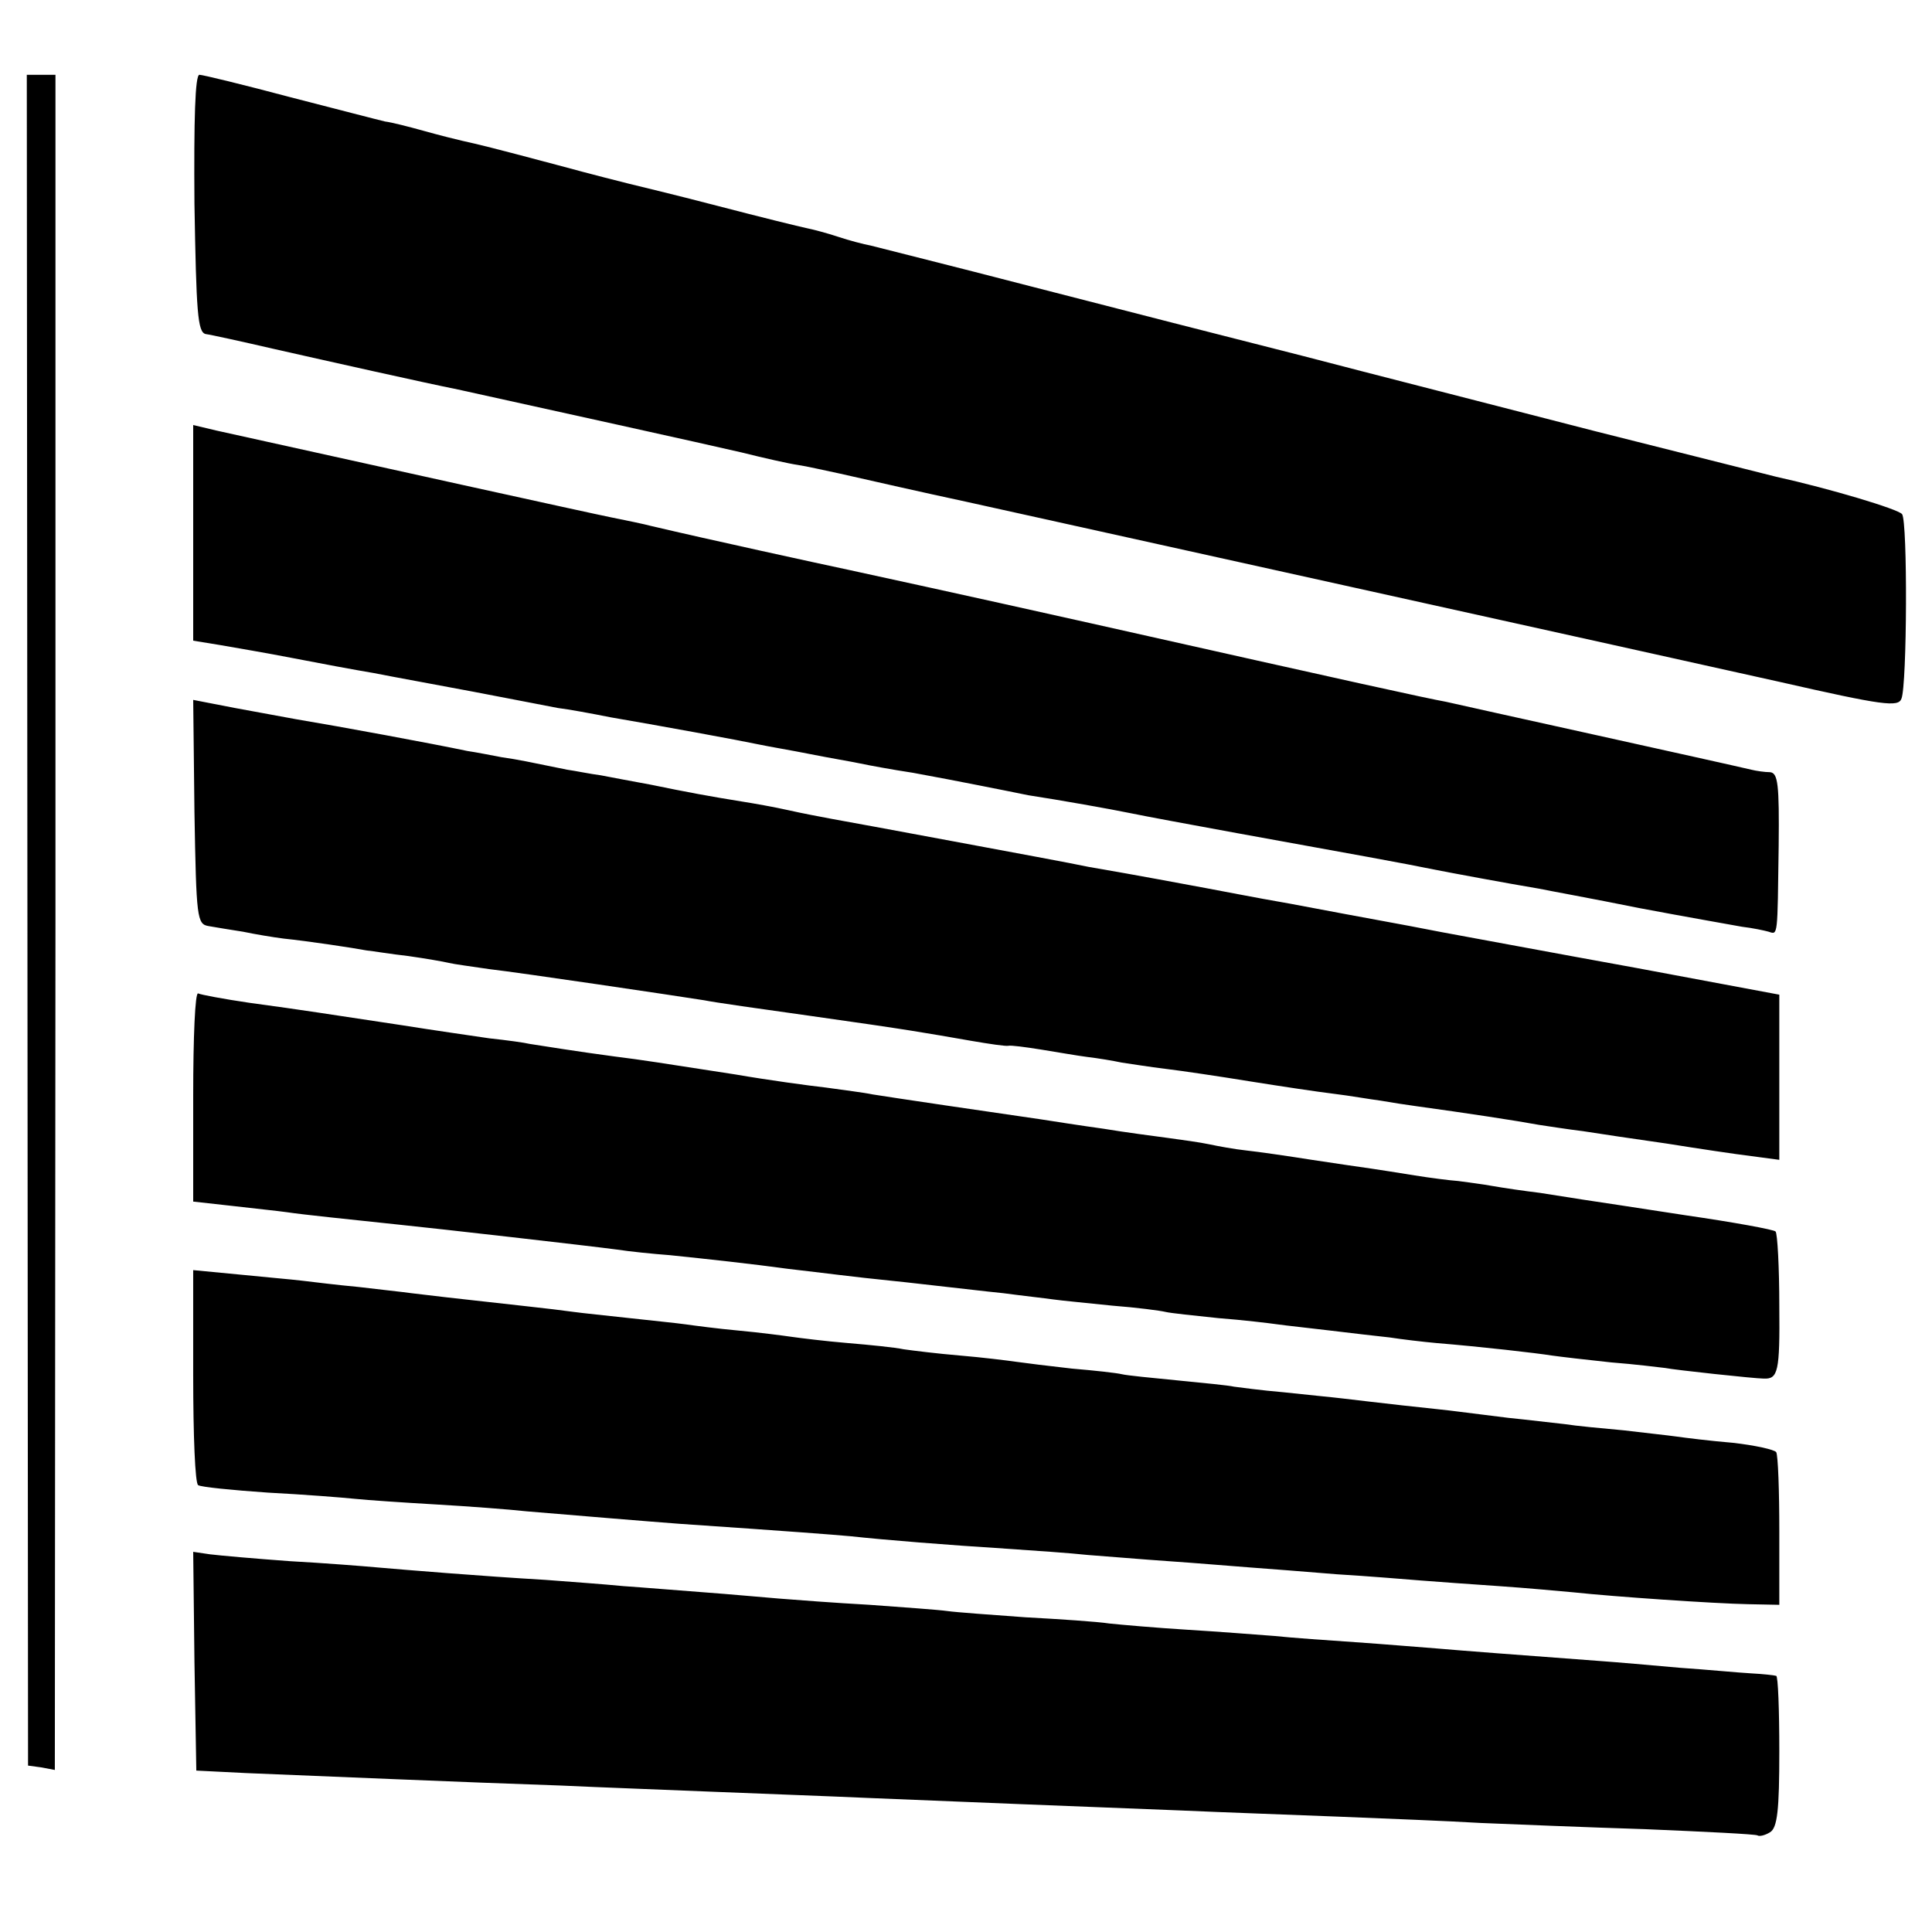
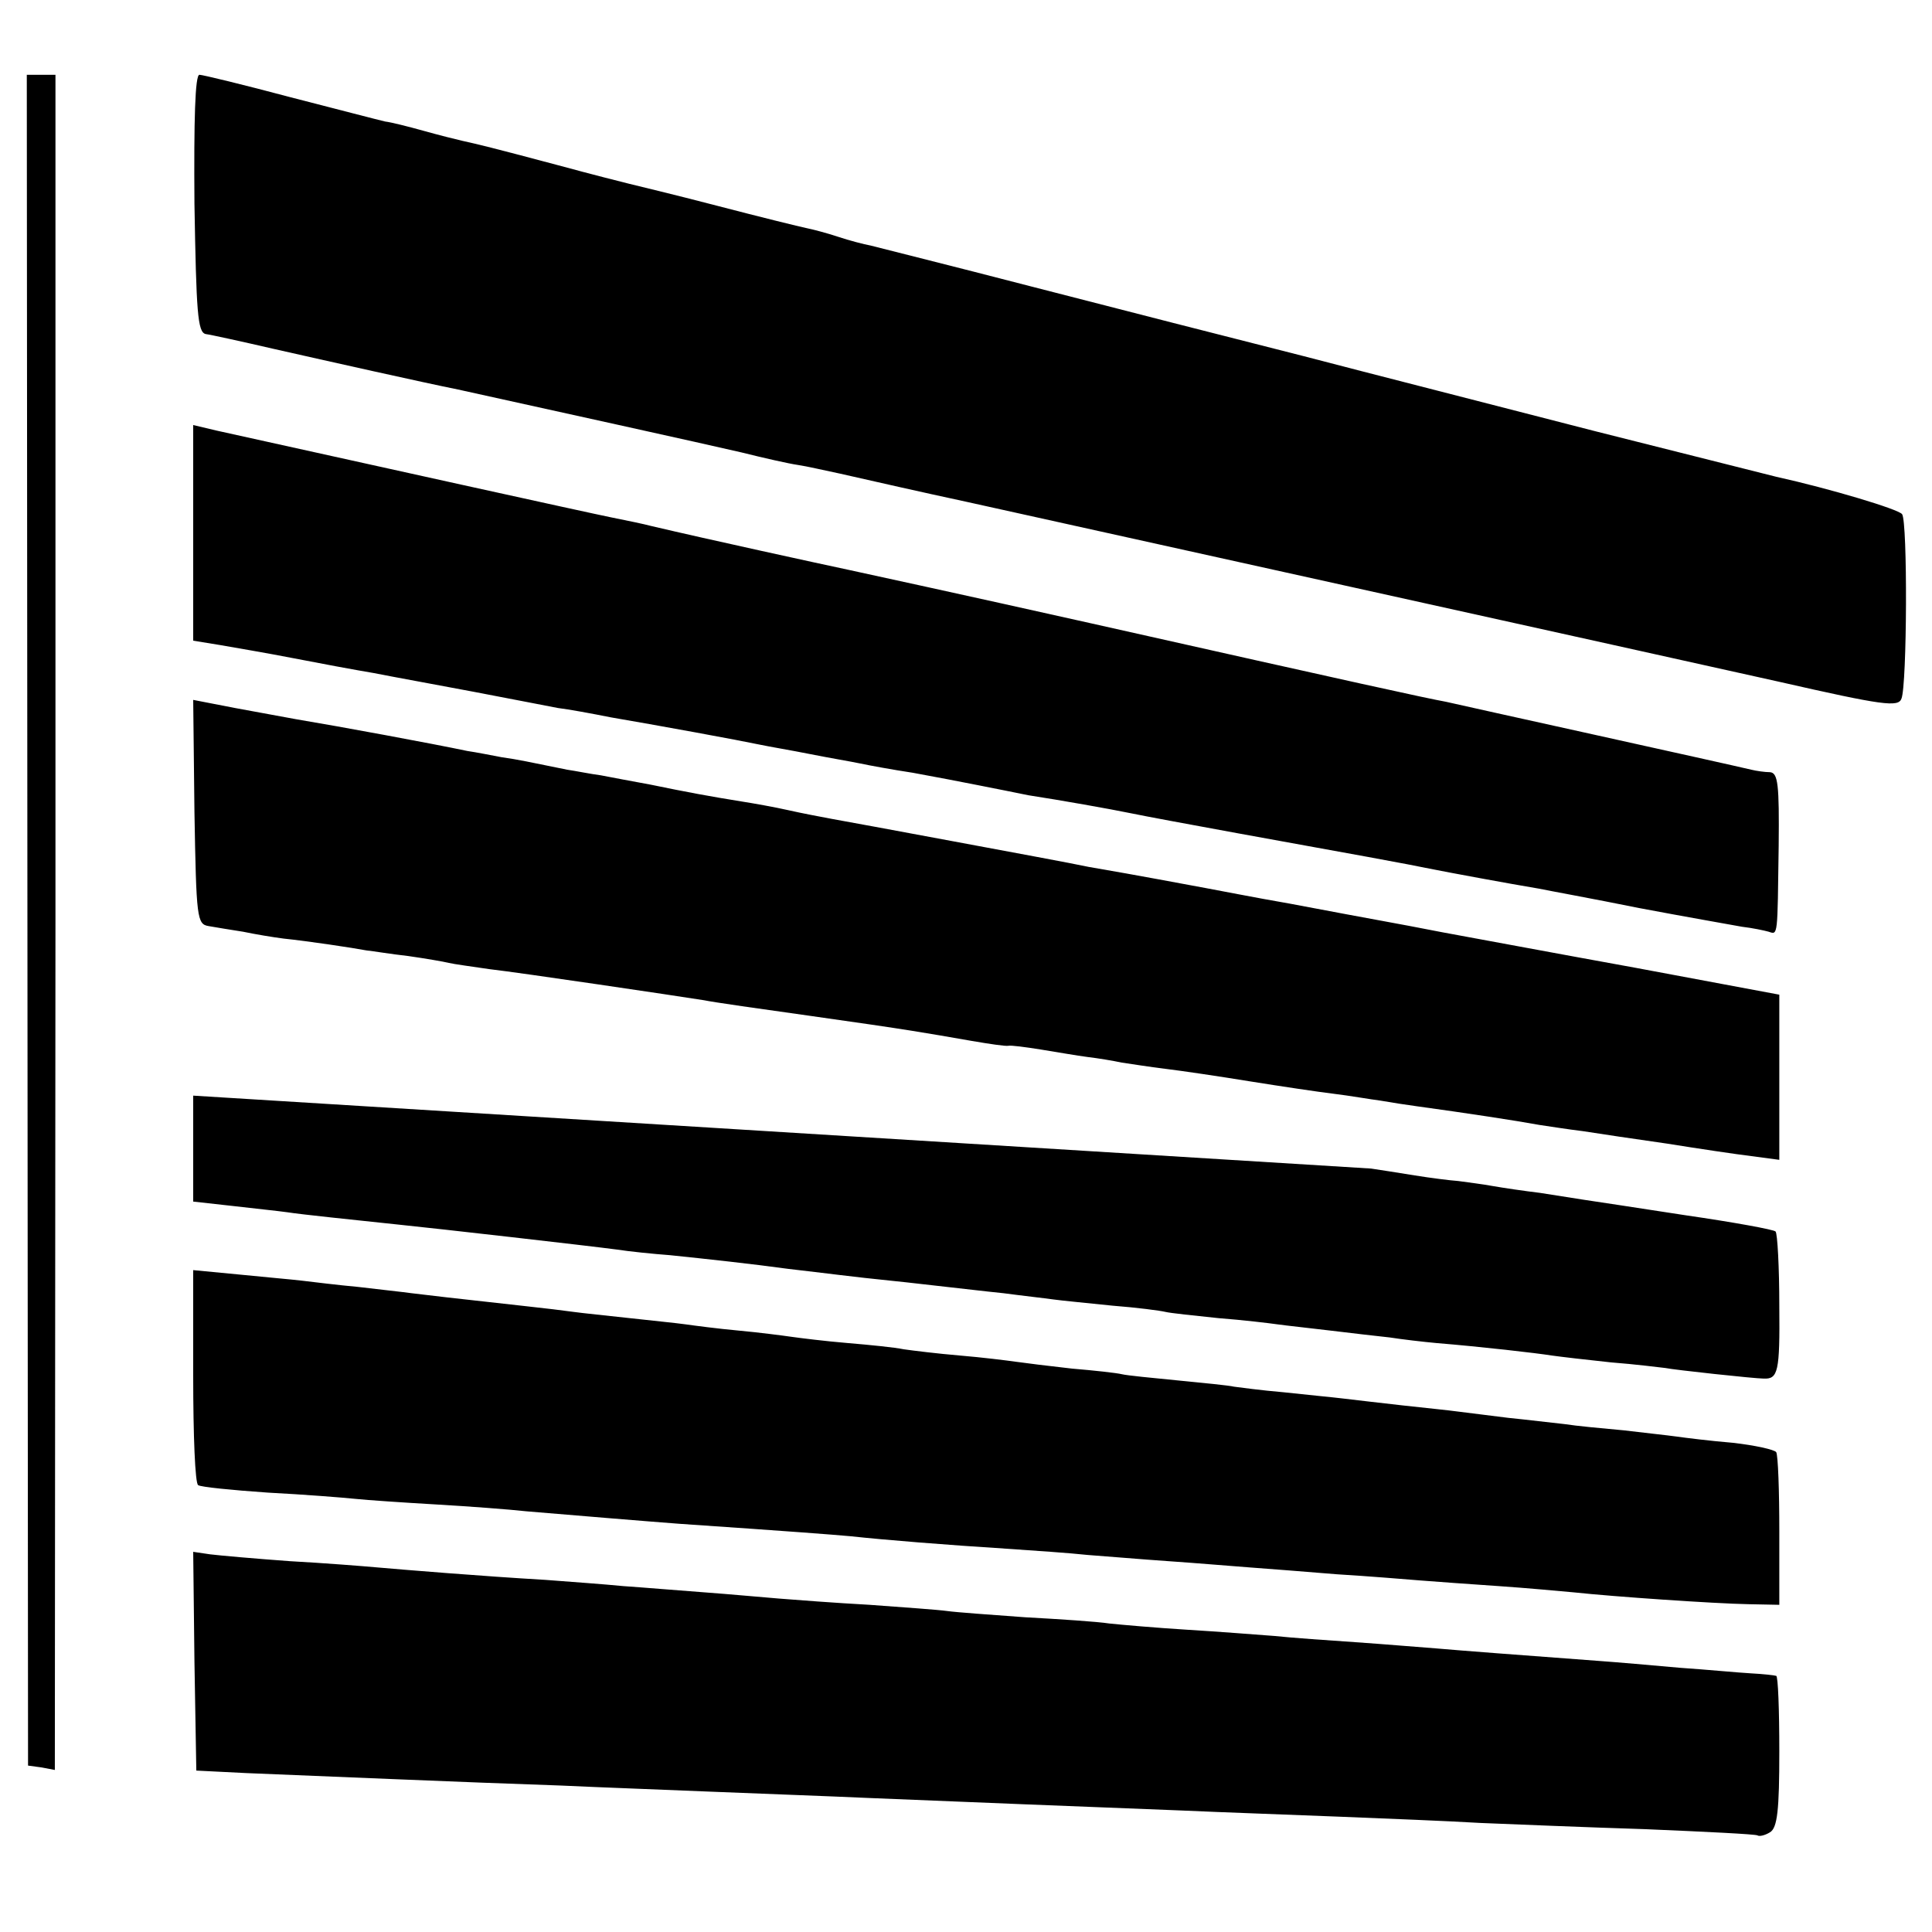
<svg xmlns="http://www.w3.org/2000/svg" version="1" width="413.333" height="413.333" viewBox="0 0 310 310">
-   <path d="M4.4 147.7l.1 135.6 2.2.3 2.1.4.1-136V12H4.3l.1 135.7zM31.2 32.7c.3 17.4.5 20.6 1.8 20.9.8.1 5.8 1.2 11 2.4 8.4 1.9 24 5.4 29.5 6.5 12.7 2.8 40.4 8.9 45.5 10.1 3.6.9 7.6 1.8 9 2 1.4.2 4.4.9 6.8 1.4 5.3 1.2 13.2 3 20.2 4.5 4.5 1 114.4 25.3 130.5 28.9 16.7 3.8 19.1 4.1 19.6 2.7.9-2.2 1-28.4.1-29.6-.6-.8-11.6-4.1-20.2-6-.8-.2-13.9-3.5-29-7.3-15.1-3.9-36.3-9.3-47-12.1-10.7-2.7-30.2-7.7-43.4-11.1-13.1-3.4-24.8-6.3-25.9-6.6-1.1-.2-3.4-.8-5.2-1.4-1.8-.6-4.1-1.2-5.1-1.4-1-.2-7.5-1.8-14.4-3.6s-13.2-3.3-14-3.5c-.8-.2-6-1.5-11.5-3-10.9-2.9-12.6-3.3-15.3-3.9-.9-.2-3.7-.9-6.2-1.6-2.5-.7-5.3-1.4-6.2-1.5-.9-.2-7.8-2-15.2-3.9-7.5-2-14.1-3.6-14.6-3.6-.7 0-.9 7.2-.8 20.7zM31 85.5v17.3l4.3.7c2.3.4 7.6 1.3 11.7 2.1s10 1.9 13 2.4c3 .6 10.2 1.9 16 3 5.8 1.1 11.9 2.3 13.5 2.6 1.7.2 5.5.9 8.5 1.5 3 .5 9.1 1.6 13.5 2.4 4.4.8 9.1 1.7 10.5 2 1.4.3 5 .9 8 1.5s6.6 1.2 8 1.5c1.4.3 5.2 1 8.5 1.5 3.3.6 8 1.5 10.5 2s6.1 1.2 8 1.6c5.2.8 13.1 2.2 16.5 2.9 4.3.9 28.6 5.3 38 7 4.4.8 9.1 1.7 10.5 2 2.5.5 12.2 2.3 17 3.1 1.4.3 8.6 1.6 16 3.1 7.4 1.4 14.9 2.7 16.5 3 1.7.2 3.6.6 4.3.8 1.5.5 1.4.9 1.6-13.8.1-9.8-.1-11.7-1.4-11.8-.8 0-2.2-.2-3-.4-4.2-1-46.9-10.4-49-10.9-3.3-.6-13.8-2.9-57-12.6-20.1-4.5-37.6-8.3-39-8.6-3.8-.8-22.6-4.9-31.5-7-1.1-.3-4-.9-6.5-1.4-3.5-.7-38.8-8.5-63.2-13.9l-3.8-.9v17.3zM31.2 130.3c.3 17.1.4 18 2.3 18.3 1.1.2 3.6.6 5.5.9 1.9.4 4.9.9 6.5 1.1 3.9.4 11.2 1.5 13.3 1.9 1 .1 4 .6 6.7.9 2.8.4 5.7.9 6.5 1.1.8.2 3.8.6 6.5 1 5.2.6 30.1 4.3 34.5 5 1.4.3 9.1 1.4 17 2.5 16.3 2.3 18.3 2.7 25.8 4 2.9.5 5.6.9 6 .8.4-.1 2.7.2 5.2.6 2.5.4 5.9 1 7.5 1.2 1.7.2 4.1.6 5.5.9 1.4.2 4.5.7 7 1 2.5.3 8.6 1.2 13.5 2 5 .8 11 1.7 13.5 2 2.5.3 5.9.9 7.5 1.1 1.7.3 4.3.7 5.8.9 8 1.1 15.9 2.3 19.7 3 1.4.2 4.5.7 7 1 2.5.4 8.6 1.3 13.5 2 5 .8 11 1.7 13.5 2l4.5.6v-26.5l-23-4.3c-12.7-2.3-26.6-4.9-31-5.7-8.7-1.7-9.2-1.7-24.5-4.6-5.8-1-11.8-2.2-13.5-2.5-3.3-.6-10.6-2-18.8-3.4-2.8-.6-12.6-2.4-21.7-4.1-9.1-1.7-17.8-3.3-19.5-3.6-1.6-.3-4.8-.9-7-1.4-2.2-.5-5.6-1.1-7.5-1.4-5-.8-8.8-1.5-14.6-2.7-2.8-.5-6.4-1.2-8-1.5-1.6-.2-4-.7-5.4-.9-6.4-1.3-7.7-1.6-10.5-2-1.6-.3-4.1-.8-5.5-1-5.7-1.2-20.3-3.9-27.5-5.1-1.6-.3-6-1.1-9.8-1.8l-6.7-1.3.2 18zM31 175.8v17l6.3.7c3.4.4 7.3.8 8.7 1 2.6.4 10.5 1.2 18 2 5.9.6 30.5 3.4 35 4 1.9.3 5.8.7 8.5.9 5.8.6 13.2 1.4 19 2.2 6.1.7 10.5 1.3 16.5 1.9 3 .3 7.1.8 9 1 1.9.2 6 .7 9 1 3 .4 6.6.8 8 1 1.4.2 5.7.6 9.5 1 3.9.3 7.7.8 8.5 1 .8.2 4.7.6 8.5 1 3.9.3 8.1.8 9.5 1 1.4.2 5.2.6 8.5 1s7.6.9 9.5 1.1c1.9.3 5.3.7 7.5.9 7.3.6 16 1.6 18.5 2 1.4.2 5.7.7 9.5 1.1 3.9.3 7.8.8 8.7.9 1.4.3 14.4 1.7 15.8 1.7 2.3.1 2.6-1.1 2.5-11.6 0-6.3-.3-11.7-.6-12-.2-.3-6.8-1.5-14.4-2.6-7.7-1.2-15.1-2.3-16.4-2.5-1.3-.2-4.5-.7-7-1.1-2.5-.3-5.9-.8-7.6-1.1-1.6-.3-4.1-.6-5.5-.8-1.4-.1-4.5-.5-7-.9s-5.6-.9-7-1.1c-1.4-.2-5.6-.8-9.5-1.4-3.8-.6-8.6-1.3-10.5-1.5-1.9-.2-4.6-.7-6-1-1.4-.3-4.3-.7-6.5-1-2.2-.3-6.9-.9-10.5-1.5-3.6-.5-8.1-1.2-10-1.5-7-1-24.6-3.6-27-4-1.4-.3-4.7-.7-7.5-1.1-2.7-.3-9.3-1.2-14.5-2.1-12.3-1.9-14.7-2.3-19.5-2.9-5.3-.7-11.6-1.7-13.5-2-.8-.2-3.7-.6-6.5-.9-2.7-.4-9-1.3-14-2.1-12-1.8-15.6-2.4-24.5-3.6-4.1-.6-7.8-1.3-8.2-1.5-.5-.3-.8 7.1-.8 16.4zM31 220.8c0 9.4.3 17.3.8 17.5.4.3 5.4.8 11.2 1.2 5.8.3 12.1.8 14 1 1.9.2 7.8.6 13 .9 5.2.3 11.8.8 14.5 1.1 7.1.6 20.4 1.7 24.5 2 19 1.3 24.1 1.7 27.5 2 5.5.6 15.5 1.4 25 2 4.4.3 10.3.7 13 1 2.8.2 8.6.7 13 1 4.4.3 10.3.8 13 1 2.8.2 9.1.7 14 1.1 5 .3 11 .8 13.5 1 2.5.2 8.1.6 12.5.9 4.4.3 9.8.8 12 1 6.5.7 22.6 1.8 28 1.9l5 .1v-11.8c0-6.5-.2-12.2-.5-12.7-.3-.4-3.4-1.1-7-1.5-3.6-.3-7.6-.8-9-1-1.4-.2-5.2-.6-8.5-1-3.3-.3-7.6-.7-9.5-1-1.9-.2-6-.7-9-1-3-.4-6.6-.8-8-1-1.4-.2-5.4-.6-9-1-3.6-.4-7.8-.9-9.5-1.1-1.6-.2-5.9-.6-9.5-1-3.6-.3-7.2-.8-8-.9-.8-.2-4.9-.6-9-1s-8.2-.8-9-1c-.8-.2-4.4-.6-8-.9-3.6-.4-7.6-.9-9-1.1-1.4-.2-5.4-.7-9-1-3.6-.3-7.6-.8-9-1-1.4-.3-5.4-.7-9-1-3.6-.3-7.6-.8-9-1-1.4-.2-5.2-.7-8.5-1-3.3-.3-7.1-.8-8.5-1-1.4-.2-5.4-.6-9-1-3.6-.4-7.6-.8-9-1-1.4-.2-4.7-.6-7.5-.9-11.8-1.3-16.1-1.8-18.5-2.1-1.4-.2-5.2-.6-8.5-1-3.3-.3-7.3-.8-9-1-1.6-.2-6.3-.6-10.2-1l-7.3-.7v17zM31.2 266.6l.3 17.5 8 .4c10.1.4 35.5 1.5 50.5 2 6.3.3 17.4.7 24.5 1 7.2.3 18.4.7 25 1 14.8.6 34.2 1.4 50 2 6.6.3 18.1.7 25.5 1 7.4.3 17.6.7 22.5 1 5 .2 16.9.7 26.5 1 9.5.4 17.7.8 18 1 .3.2 1.2 0 2-.5 1.2-.7 1.5-3.6 1.5-13 0-6.6-.2-12.1-.5-12.1-.3-.1-2.1-.3-4-.4-1.9-.1-7.1-.6-11.5-.9-4.4-.4-10.2-.9-13-1.1-13.4-1-21.4-1.6-26-2-2.7-.2-8.6-.7-13-1-4.4-.3-10.2-.7-13-1-2.7-.2-9-.7-14-1-4.9-.3-10.6-.8-12.5-1-1.9-.3-8-.7-13.5-1-5.5-.4-11.1-.8-12.5-1-1.4-.2-7-.6-12.5-1-5.5-.3-12-.8-14.5-1-2.5-.2-7.9-.7-12-1-4.1-.3-10-.8-13-1-3-.3-8.6-.7-12.5-1-10.3-.6-22.4-1.6-27-2-2.2-.2-8.5-.7-14-1-5.5-.4-11.2-.9-12.8-1.1L31 249l.2 17.6z" />
+   <path d="M4.4 147.7l.1 135.6 2.2.3 2.1.4.1-136V12H4.3l.1 135.7zM31.2 32.7c.3 17.4.5 20.6 1.8 20.9.8.1 5.8 1.2 11 2.4 8.4 1.9 24 5.4 29.5 6.5 12.7 2.8 40.4 8.9 45.5 10.1 3.6.9 7.6 1.8 9 2 1.4.2 4.4.9 6.8 1.4 5.3 1.2 13.2 3 20.2 4.5 4.5 1 114.4 25.3 130.5 28.9 16.7 3.8 19.1 4.1 19.6 2.7.9-2.2 1-28.4.1-29.6-.6-.8-11.6-4.1-20.2-6-.8-.2-13.9-3.5-29-7.3-15.1-3.9-36.3-9.3-47-12.1-10.7-2.7-30.2-7.7-43.4-11.1-13.1-3.4-24.8-6.3-25.9-6.6-1.1-.2-3.4-.8-5.2-1.4-1.8-.6-4.1-1.2-5.1-1.4-1-.2-7.5-1.8-14.4-3.6s-13.2-3.3-14-3.5c-.8-.2-6-1.5-11.5-3-10.9-2.9-12.6-3.3-15.3-3.9-.9-.2-3.7-.9-6.2-1.6-2.5-.7-5.3-1.4-6.2-1.5-.9-.2-7.8-2-15.2-3.9-7.5-2-14.1-3.6-14.6-3.6-.7 0-.9 7.2-.8 20.7zM31 85.5v17.3l4.3.7c2.3.4 7.6 1.3 11.7 2.1s10 1.9 13 2.4c3 .6 10.2 1.9 16 3 5.8 1.1 11.9 2.3 13.5 2.6 1.7.2 5.5.9 8.5 1.5 3 .5 9.1 1.6 13.5 2.4 4.4.8 9.1 1.7 10.5 2 1.4.3 5 .9 8 1.5s6.6 1.2 8 1.5c1.4.3 5.2 1 8.5 1.5 3.3.6 8 1.5 10.5 2s6.1 1.2 8 1.6c5.2.8 13.1 2.2 16.5 2.9 4.3.9 28.6 5.3 38 7 4.4.8 9.1 1.7 10.5 2 2.5.5 12.2 2.3 17 3.1 1.4.3 8.6 1.6 16 3.1 7.4 1.4 14.9 2.7 16.5 3 1.7.2 3.6.6 4.3.8 1.5.5 1.4.9 1.6-13.8.1-9.8-.1-11.7-1.4-11.8-.8 0-2.2-.2-3-.4-4.2-1-46.9-10.4-49-10.9-3.3-.6-13.8-2.9-57-12.6-20.1-4.5-37.6-8.3-39-8.6-3.8-.8-22.6-4.9-31.5-7-1.1-.3-4-.9-6.5-1.4-3.5-.7-38.8-8.5-63.2-13.9l-3.8-.9v17.3zM31.2 130.3c.3 17.1.4 18 2.3 18.3 1.1.2 3.6.6 5.5.9 1.9.4 4.9.9 6.5 1.1 3.9.4 11.2 1.5 13.3 1.9 1 .1 4 .6 6.7.9 2.8.4 5.7.9 6.5 1.1.8.2 3.8.6 6.5 1 5.2.6 30.1 4.3 34.5 5 1.4.3 9.1 1.4 17 2.5 16.3 2.3 18.3 2.7 25.8 4 2.9.5 5.6.9 6 .8.4-.1 2.7.2 5.2.6 2.5.4 5.9 1 7.5 1.2 1.7.2 4.1.6 5.5.9 1.4.2 4.5.7 7 1 2.5.3 8.6 1.2 13.5 2 5 .8 11 1.7 13.5 2 2.5.3 5.9.9 7.5 1.1 1.7.3 4.3.7 5.8.9 8 1.1 15.9 2.3 19.7 3 1.4.2 4.5.7 7 1 2.5.4 8.6 1.3 13.5 2 5 .8 11 1.7 13.5 2l4.5.6v-26.5l-23-4.3c-12.7-2.3-26.6-4.9-31-5.7-8.7-1.7-9.2-1.7-24.5-4.6-5.8-1-11.8-2.2-13.5-2.5-3.3-.6-10.6-2-18.8-3.4-2.8-.6-12.6-2.4-21.7-4.1-9.1-1.7-17.8-3.3-19.5-3.6-1.6-.3-4.8-.9-7-1.4-2.2-.5-5.6-1.1-7.5-1.4-5-.8-8.8-1.5-14.6-2.7-2.8-.5-6.4-1.2-8-1.5-1.6-.2-4-.7-5.4-.9-6.4-1.3-7.7-1.6-10.5-2-1.6-.3-4.1-.8-5.5-1-5.7-1.2-20.3-3.9-27.5-5.1-1.6-.3-6-1.1-9.8-1.8l-6.7-1.3.2 18zM31 175.8v17l6.3.7c3.4.4 7.3.8 8.7 1 2.6.4 10.5 1.2 18 2 5.9.6 30.5 3.4 35 4 1.9.3 5.8.7 8.5.9 5.8.6 13.2 1.4 19 2.2 6.1.7 10.5 1.3 16.5 1.9 3 .3 7.1.8 9 1 1.9.2 6 .7 9 1 3 .4 6.6.8 8 1 1.4.2 5.7.6 9.5 1 3.9.3 7.7.8 8.5 1 .8.2 4.7.6 8.5 1 3.9.3 8.1.8 9.5 1 1.4.2 5.2.6 8.5 1s7.6.9 9.5 1.1c1.9.3 5.3.7 7.5.9 7.3.6 16 1.6 18.5 2 1.4.2 5.7.7 9.5 1.1 3.9.3 7.8.8 8.7.9 1.4.3 14.4 1.7 15.8 1.7 2.3.1 2.6-1.1 2.5-11.6 0-6.3-.3-11.7-.6-12-.2-.3-6.8-1.5-14.4-2.6-7.7-1.2-15.1-2.3-16.4-2.5-1.3-.2-4.5-.7-7-1.1-2.5-.3-5.9-.8-7.6-1.1-1.6-.3-4.1-.6-5.5-.8-1.4-.1-4.5-.5-7-.9s-5.6-.9-7-1.1zM31 220.8c0 9.4.3 17.3.8 17.5.4.3 5.4.8 11.2 1.2 5.8.3 12.1.8 14 1 1.9.2 7.8.6 13 .9 5.2.3 11.8.8 14.5 1.1 7.1.6 20.4 1.7 24.5 2 19 1.3 24.1 1.7 27.5 2 5.5.6 15.5 1.4 25 2 4.4.3 10.3.7 13 1 2.8.2 8.6.7 13 1 4.4.3 10.3.8 13 1 2.8.2 9.1.7 14 1.1 5 .3 11 .8 13.5 1 2.5.2 8.1.6 12.5.9 4.4.3 9.8.8 12 1 6.5.7 22.6 1.8 28 1.9l5 .1v-11.8c0-6.5-.2-12.2-.5-12.7-.3-.4-3.4-1.1-7-1.5-3.6-.3-7.6-.8-9-1-1.4-.2-5.2-.6-8.5-1-3.3-.3-7.6-.7-9.5-1-1.9-.2-6-.7-9-1-3-.4-6.6-.8-8-1-1.4-.2-5.4-.6-9-1-3.6-.4-7.8-.9-9.5-1.1-1.6-.2-5.9-.6-9.5-1-3.6-.3-7.2-.8-8-.9-.8-.2-4.9-.6-9-1s-8.2-.8-9-1c-.8-.2-4.4-.6-8-.9-3.6-.4-7.6-.9-9-1.1-1.4-.2-5.4-.7-9-1-3.6-.3-7.6-.8-9-1-1.4-.3-5.4-.7-9-1-3.6-.3-7.6-.8-9-1-1.4-.2-5.2-.7-8.5-1-3.3-.3-7.1-.8-8.5-1-1.4-.2-5.4-.6-9-1-3.6-.4-7.6-.8-9-1-1.4-.2-4.7-.6-7.5-.9-11.8-1.3-16.1-1.8-18.5-2.1-1.4-.2-5.2-.6-8.5-1-3.3-.3-7.3-.8-9-1-1.6-.2-6.3-.6-10.2-1l-7.3-.7v17zM31.2 266.6l.3 17.5 8 .4c10.1.4 35.5 1.5 50.5 2 6.3.3 17.4.7 24.5 1 7.2.3 18.4.7 25 1 14.8.6 34.2 1.4 50 2 6.6.3 18.1.7 25.5 1 7.4.3 17.6.7 22.5 1 5 .2 16.9.7 26.5 1 9.5.4 17.7.8 18 1 .3.2 1.2 0 2-.5 1.2-.7 1.5-3.6 1.5-13 0-6.6-.2-12.1-.5-12.1-.3-.1-2.1-.3-4-.4-1.9-.1-7.1-.6-11.5-.9-4.4-.4-10.2-.9-13-1.1-13.4-1-21.4-1.6-26-2-2.7-.2-8.6-.7-13-1-4.4-.3-10.2-.7-13-1-2.7-.2-9-.7-14-1-4.9-.3-10.6-.8-12.5-1-1.9-.3-8-.7-13.5-1-5.5-.4-11.1-.8-12.5-1-1.4-.2-7-.6-12.5-1-5.5-.3-12-.8-14.5-1-2.5-.2-7.9-.7-12-1-4.1-.3-10-.8-13-1-3-.3-8.6-.7-12.5-1-10.3-.6-22.4-1.6-27-2-2.2-.2-8.5-.7-14-1-5.5-.4-11.2-.9-12.8-1.1L31 249l.2 17.6z" />
</svg>